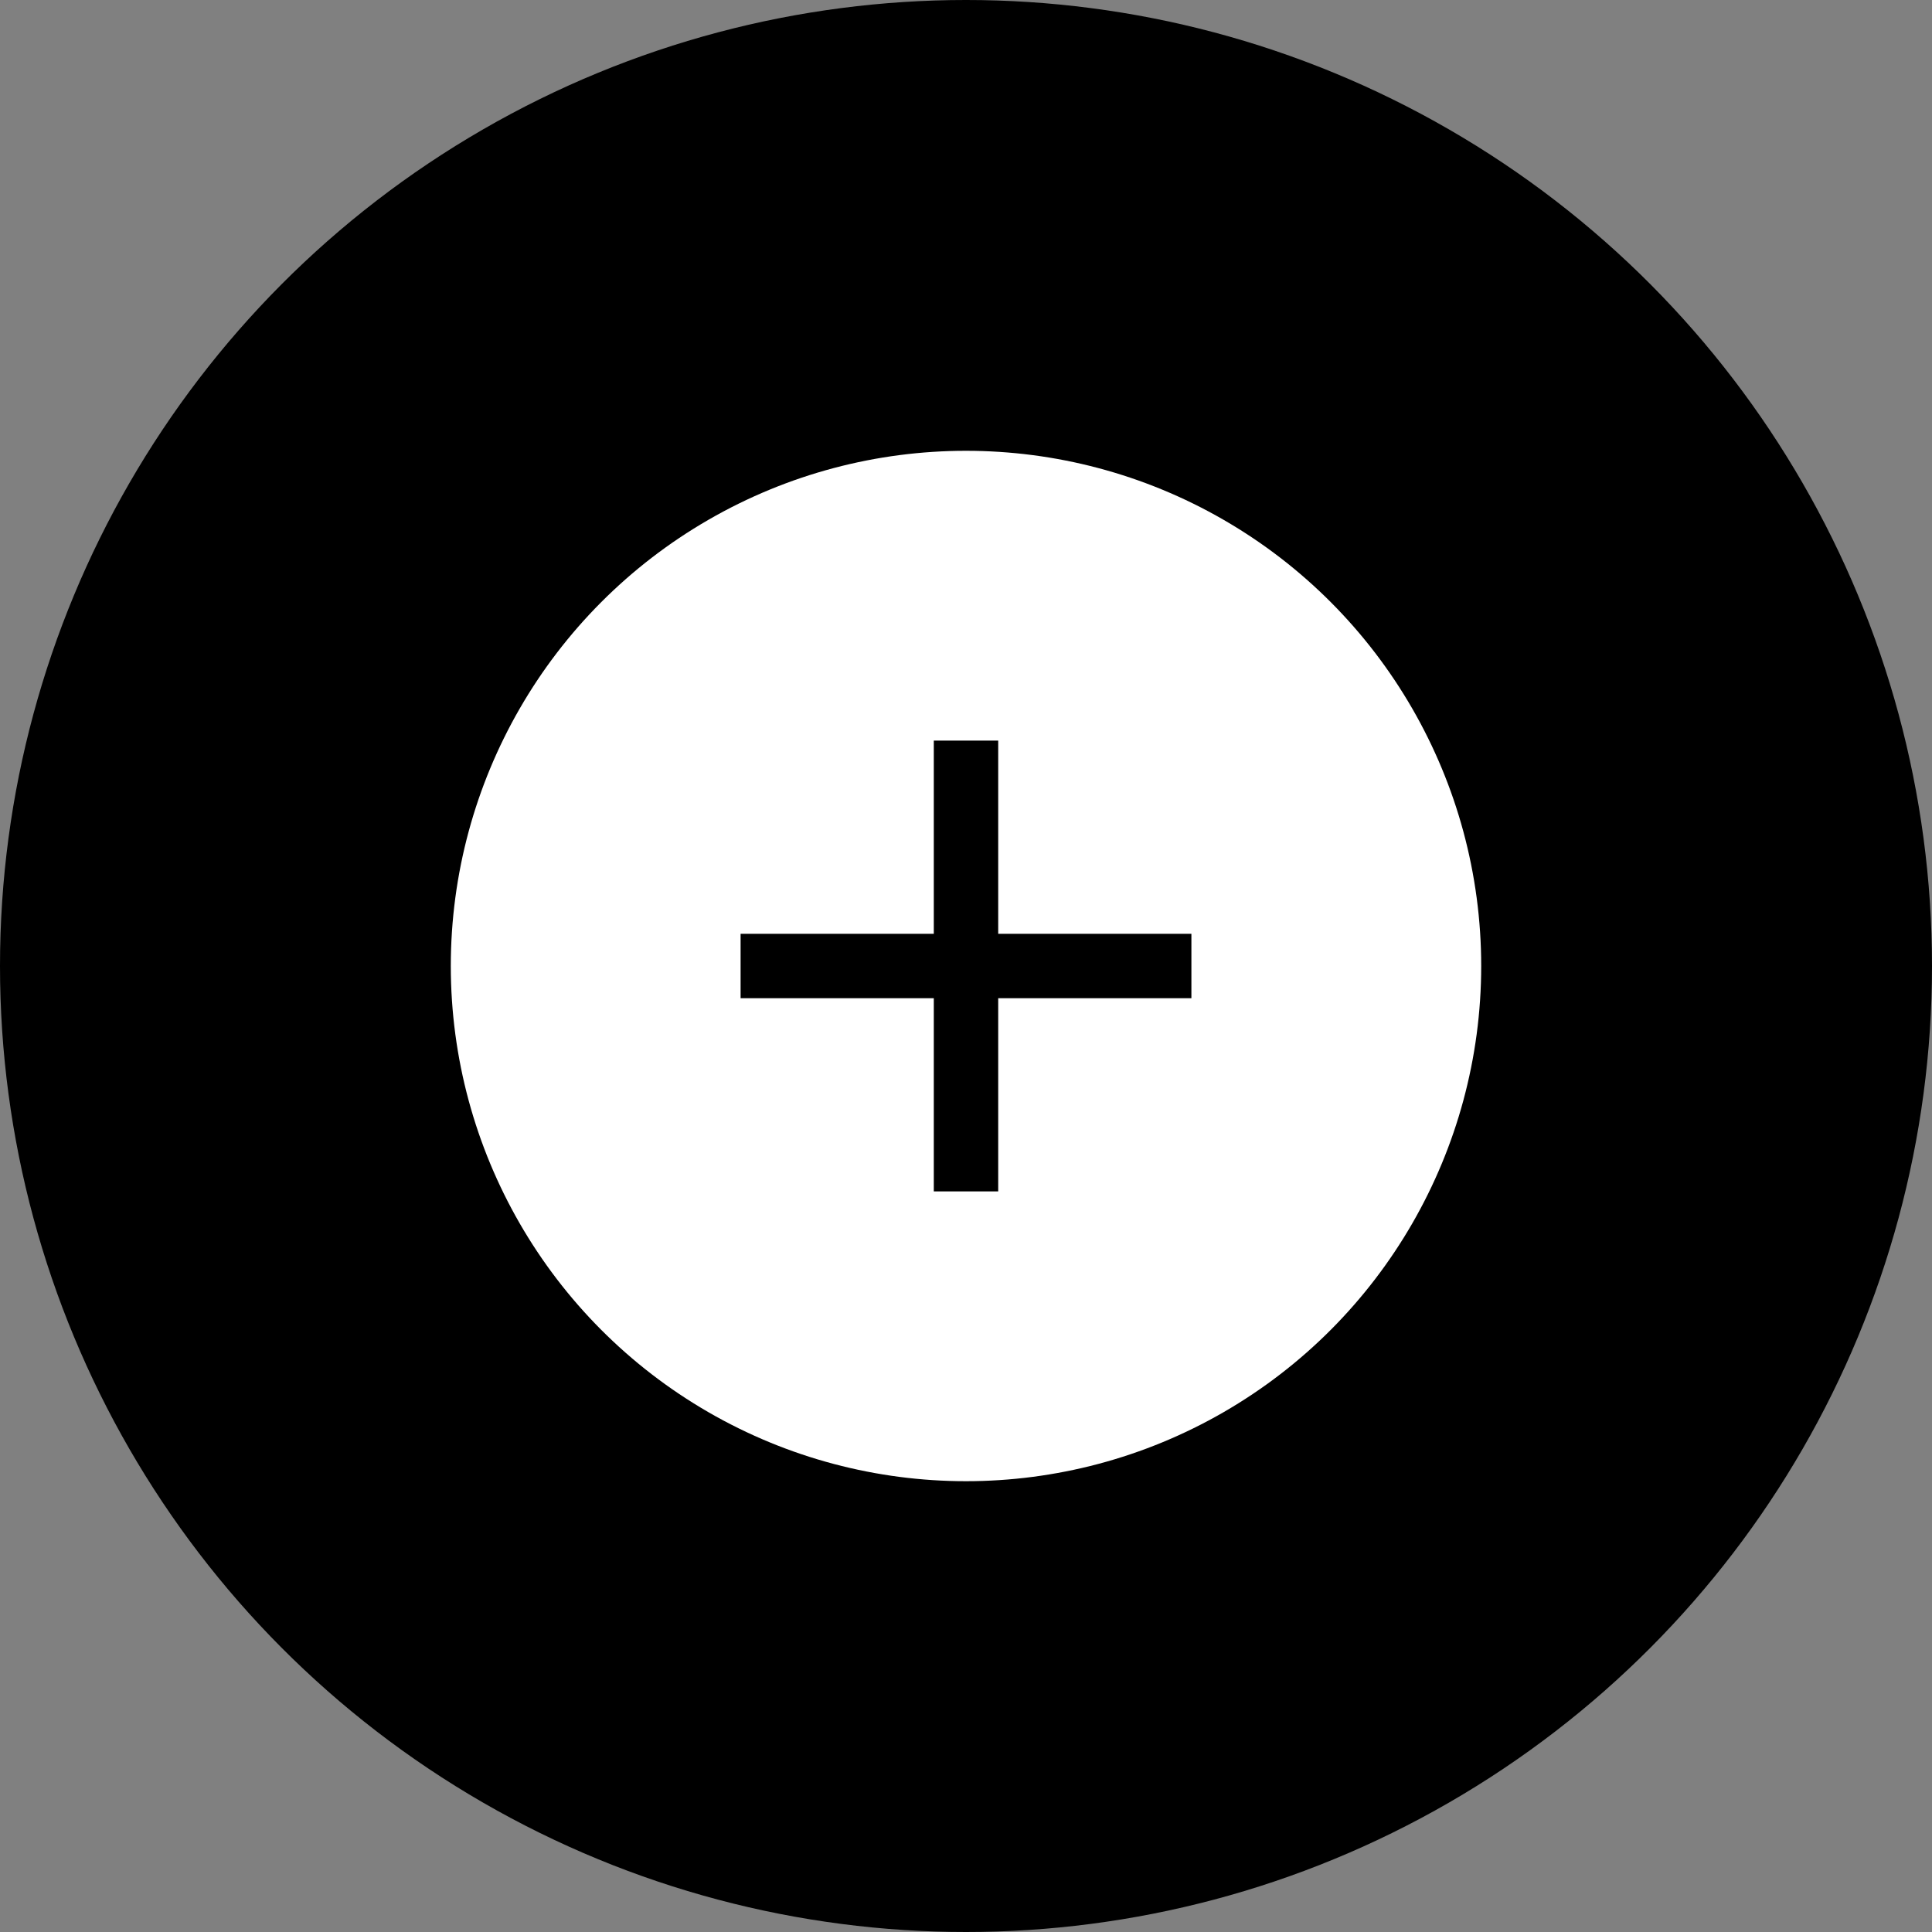
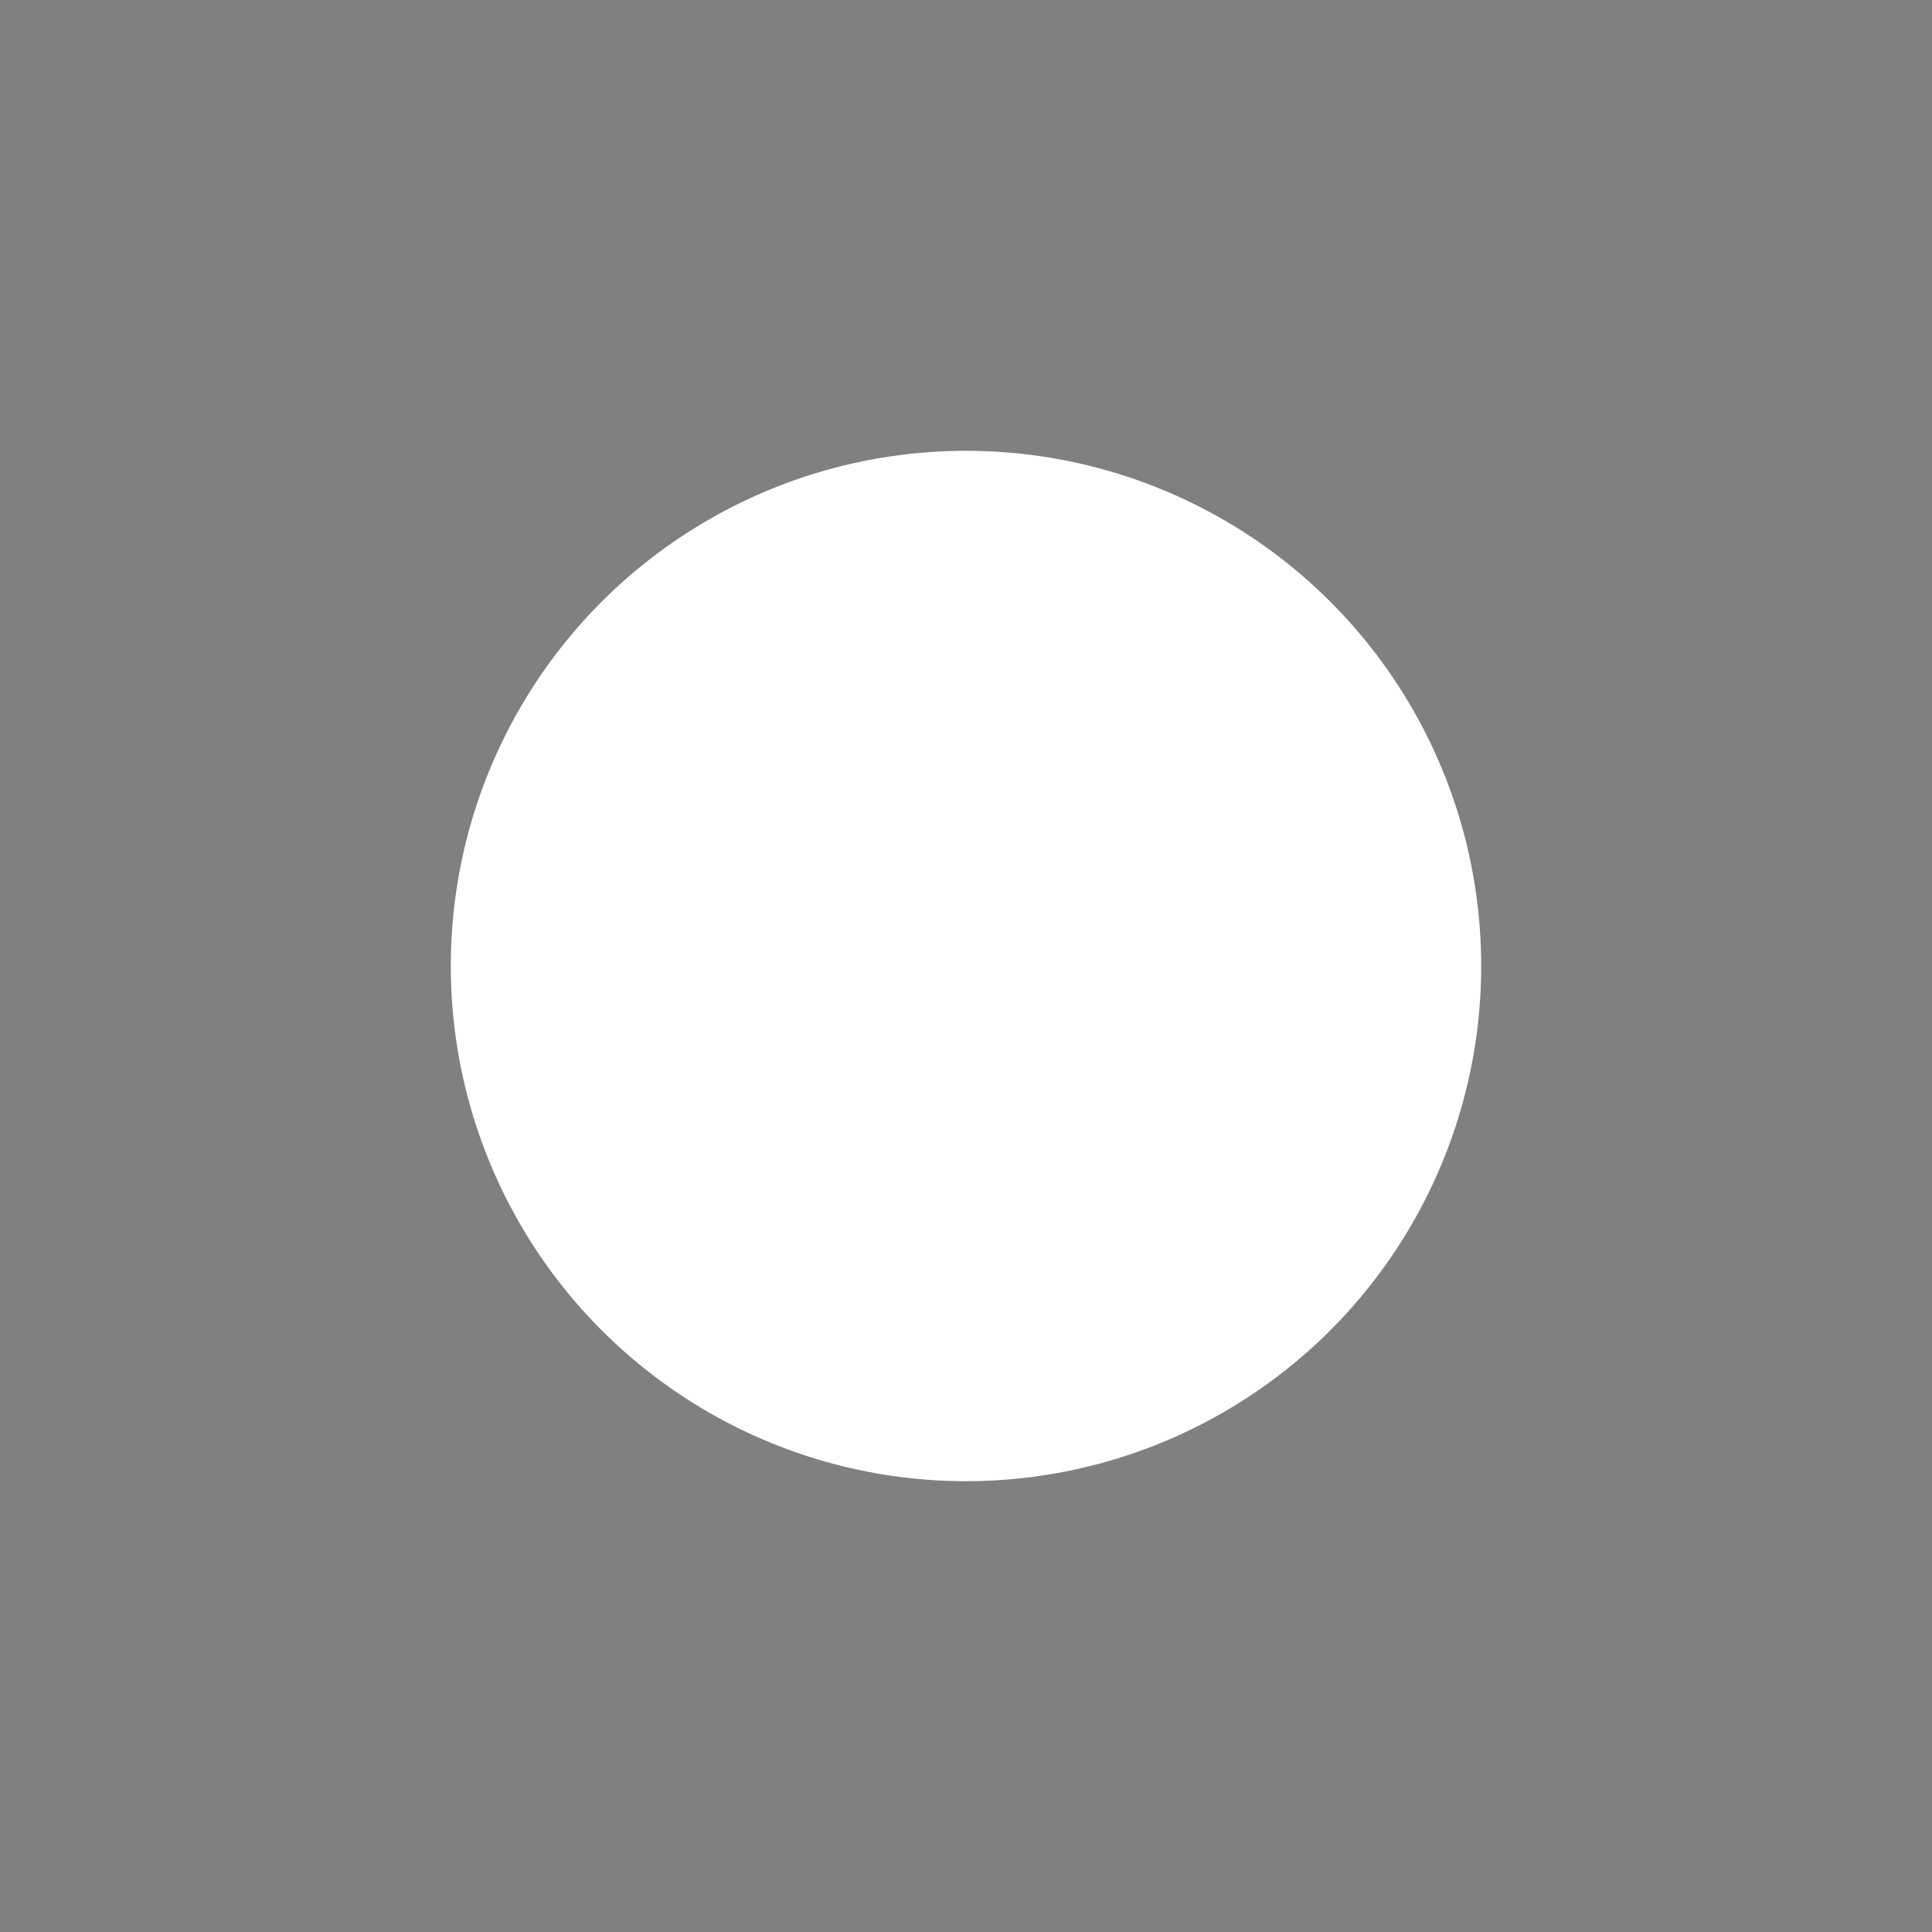
<svg xmlns="http://www.w3.org/2000/svg" width="60" height="60" viewBox="0 0 60 60" fill="none">
  <rect x="0" y="0" width="60" height="60" fill="#808080" stroke="none" />
-   <circle opacity="0.6" cx="30" cy="30" r="30" fill="#C8E8F7" style="fill:#C8E8F7;fill:color(display-p3 0.784 0.91 0.969);fill-opacity:1;" />
  <circle cx="30" cy="30" r="16" fill="white" style="fill:white;fill-opacity:1;" />
  <mask id="mask0_7207_66076" style="mask-type:alpha" maskUnits="userSpaceOnUse" x="18" y="18" width="24" height="24">
    <rect x="18" y="18" width="24" height="24" fill="#D9D9D9" style="fill:#D9D9D9;fill:color(display-p3 0.851 0.851 0.851);fill-opacity:1;" />
  </mask>
  <g mask="url(#mask0_7207_66076)">
-     <path d="M29 31H23V29H29V23H31V29H37V31H31V37H29V31Z" fill="#003042" style="fill:#003042;fill:color(display-p3 0 0.188 0.259);fill-opacity:1;" />
-   </g>
+     </g>
</svg>